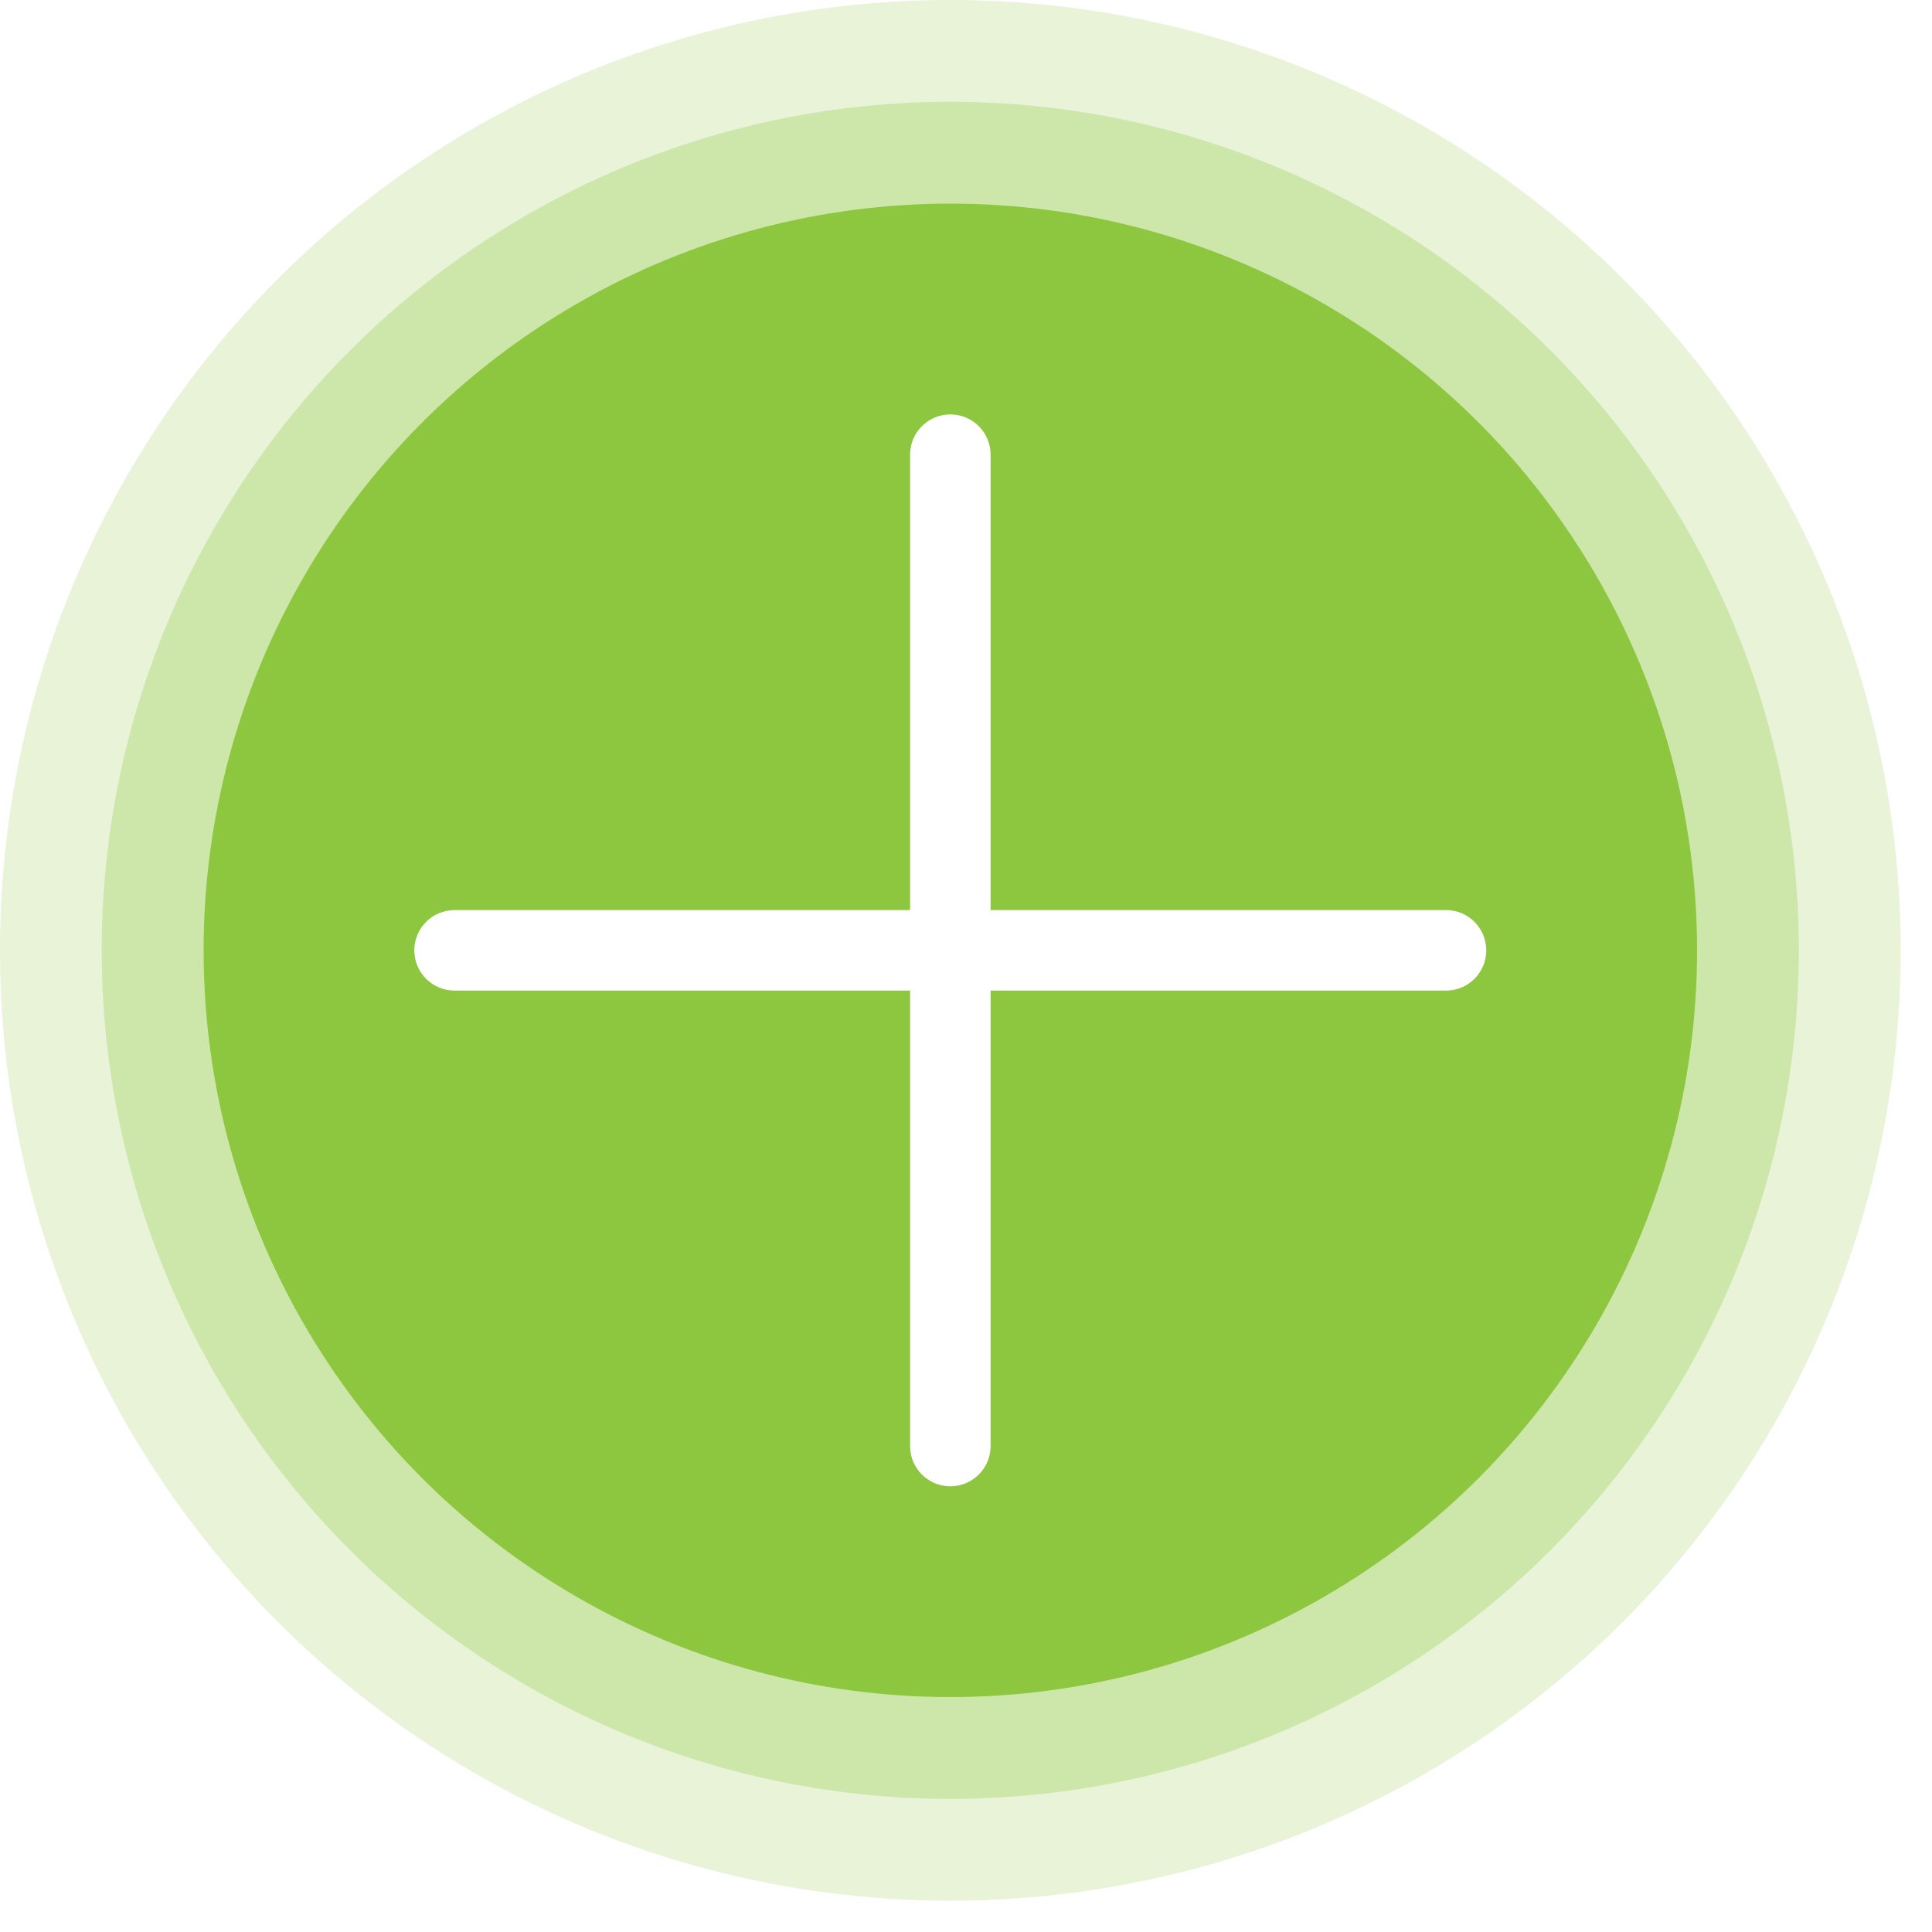
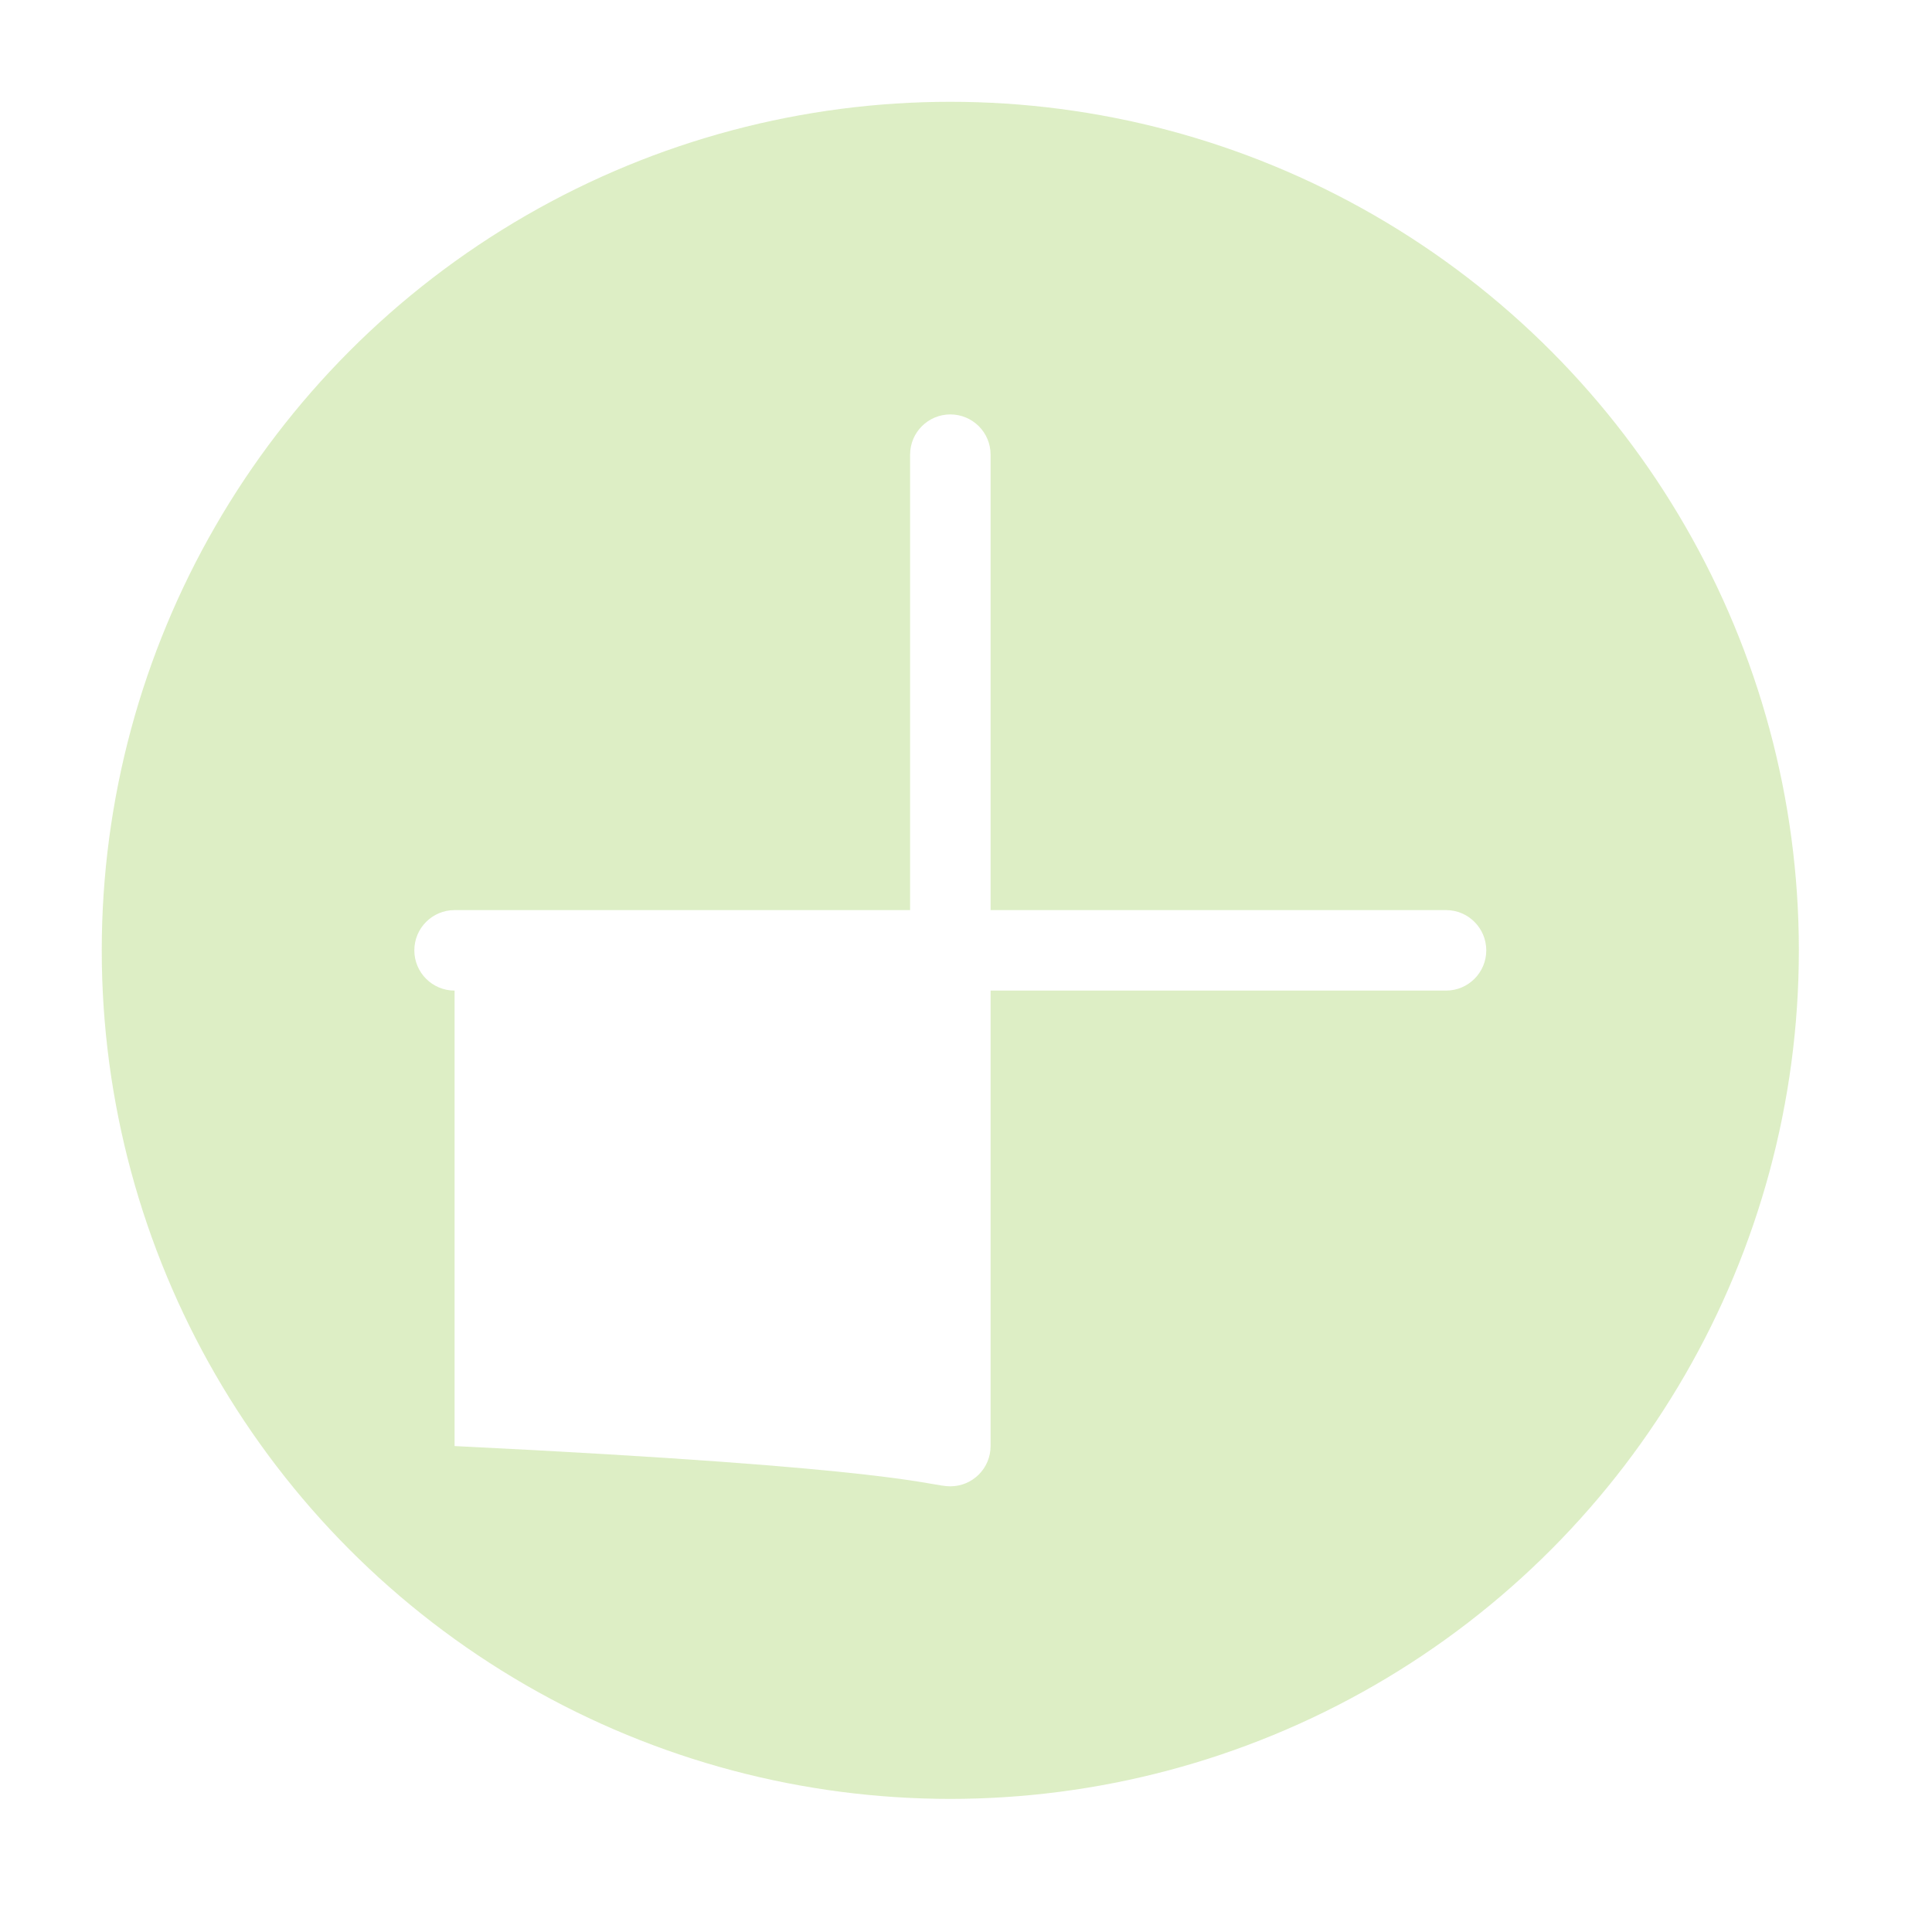
<svg xmlns="http://www.w3.org/2000/svg" width="48" height="48" viewBox="0 0 48 48" fill="none">
  <g filter="url(#filter0_b_219_491)">
-     <circle cx="23.611" cy="23.611" r="23.611" fill="#8DC73F" fill-opacity="0.2" />
-   </g>
+     </g>
  <g filter="url(#filter1_b_219_491)">
    <circle cx="23.61" cy="23.611" r="21.082" fill="#8DC73F" fill-opacity="0.3" />
  </g>
-   <circle cx="23.611" cy="23.611" r="18.552" fill="#8DC73F" />
-   <path fill-rule="evenodd" clip-rule="evenodd" d="M24.611 11.296C24.611 10.743 24.163 10.296 23.611 10.296C23.059 10.296 22.611 10.743 22.611 11.296V22.611H11.294C10.742 22.611 10.294 23.059 10.294 23.611C10.294 24.164 10.742 24.611 11.294 24.611H22.611V35.927C22.611 36.48 23.059 36.927 23.611 36.927C24.163 36.927 24.611 36.48 24.611 35.927V24.611H35.926C36.478 24.611 36.926 24.164 36.926 23.611C36.926 23.059 36.478 22.611 35.926 22.611H24.611V11.296Z" fill="white" />
+   <path fill-rule="evenodd" clip-rule="evenodd" d="M24.611 11.296C24.611 10.743 24.163 10.296 23.611 10.296C23.059 10.296 22.611 10.743 22.611 11.296V22.611H11.294C10.742 22.611 10.294 23.059 10.294 23.611C10.294 24.164 10.742 24.611 11.294 24.611V35.927C22.611 36.48 23.059 36.927 23.611 36.927C24.163 36.927 24.611 36.48 24.611 35.927V24.611H35.926C36.478 24.611 36.926 24.164 36.926 23.611C36.926 23.059 36.478 22.611 35.926 22.611H24.611V11.296Z" fill="white" />
  <defs>
    <filter id="filter0_b_219_491" x="-3.498" y="-3.498" width="54.219" height="54.219" filterUnits="userSpaceOnUse" color-interpolation-filters="sRGB">
      <feFlood flood-opacity="0" result="BackgroundImageFix" />
      <feGaussianBlur in="BackgroundImageFix" stdDeviation="1.749" />
      <feComposite in2="SourceAlpha" operator="in" result="effect1_backgroundBlur_219_491" />
      <feBlend mode="normal" in="SourceGraphic" in2="effect1_backgroundBlur_219_491" result="shape" />
    </filter>
    <filter id="filter1_b_219_491" x="-0.595" y="-0.594" width="48.41" height="48.41" filterUnits="userSpaceOnUse" color-interpolation-filters="sRGB">
      <feFlood flood-opacity="0" result="BackgroundImageFix" />
      <feGaussianBlur in="BackgroundImageFix" stdDeviation="1.562" />
      <feComposite in2="SourceAlpha" operator="in" result="effect1_backgroundBlur_219_491" />
      <feBlend mode="normal" in="SourceGraphic" in2="effect1_backgroundBlur_219_491" result="shape" />
    </filter>
  </defs>
</svg>